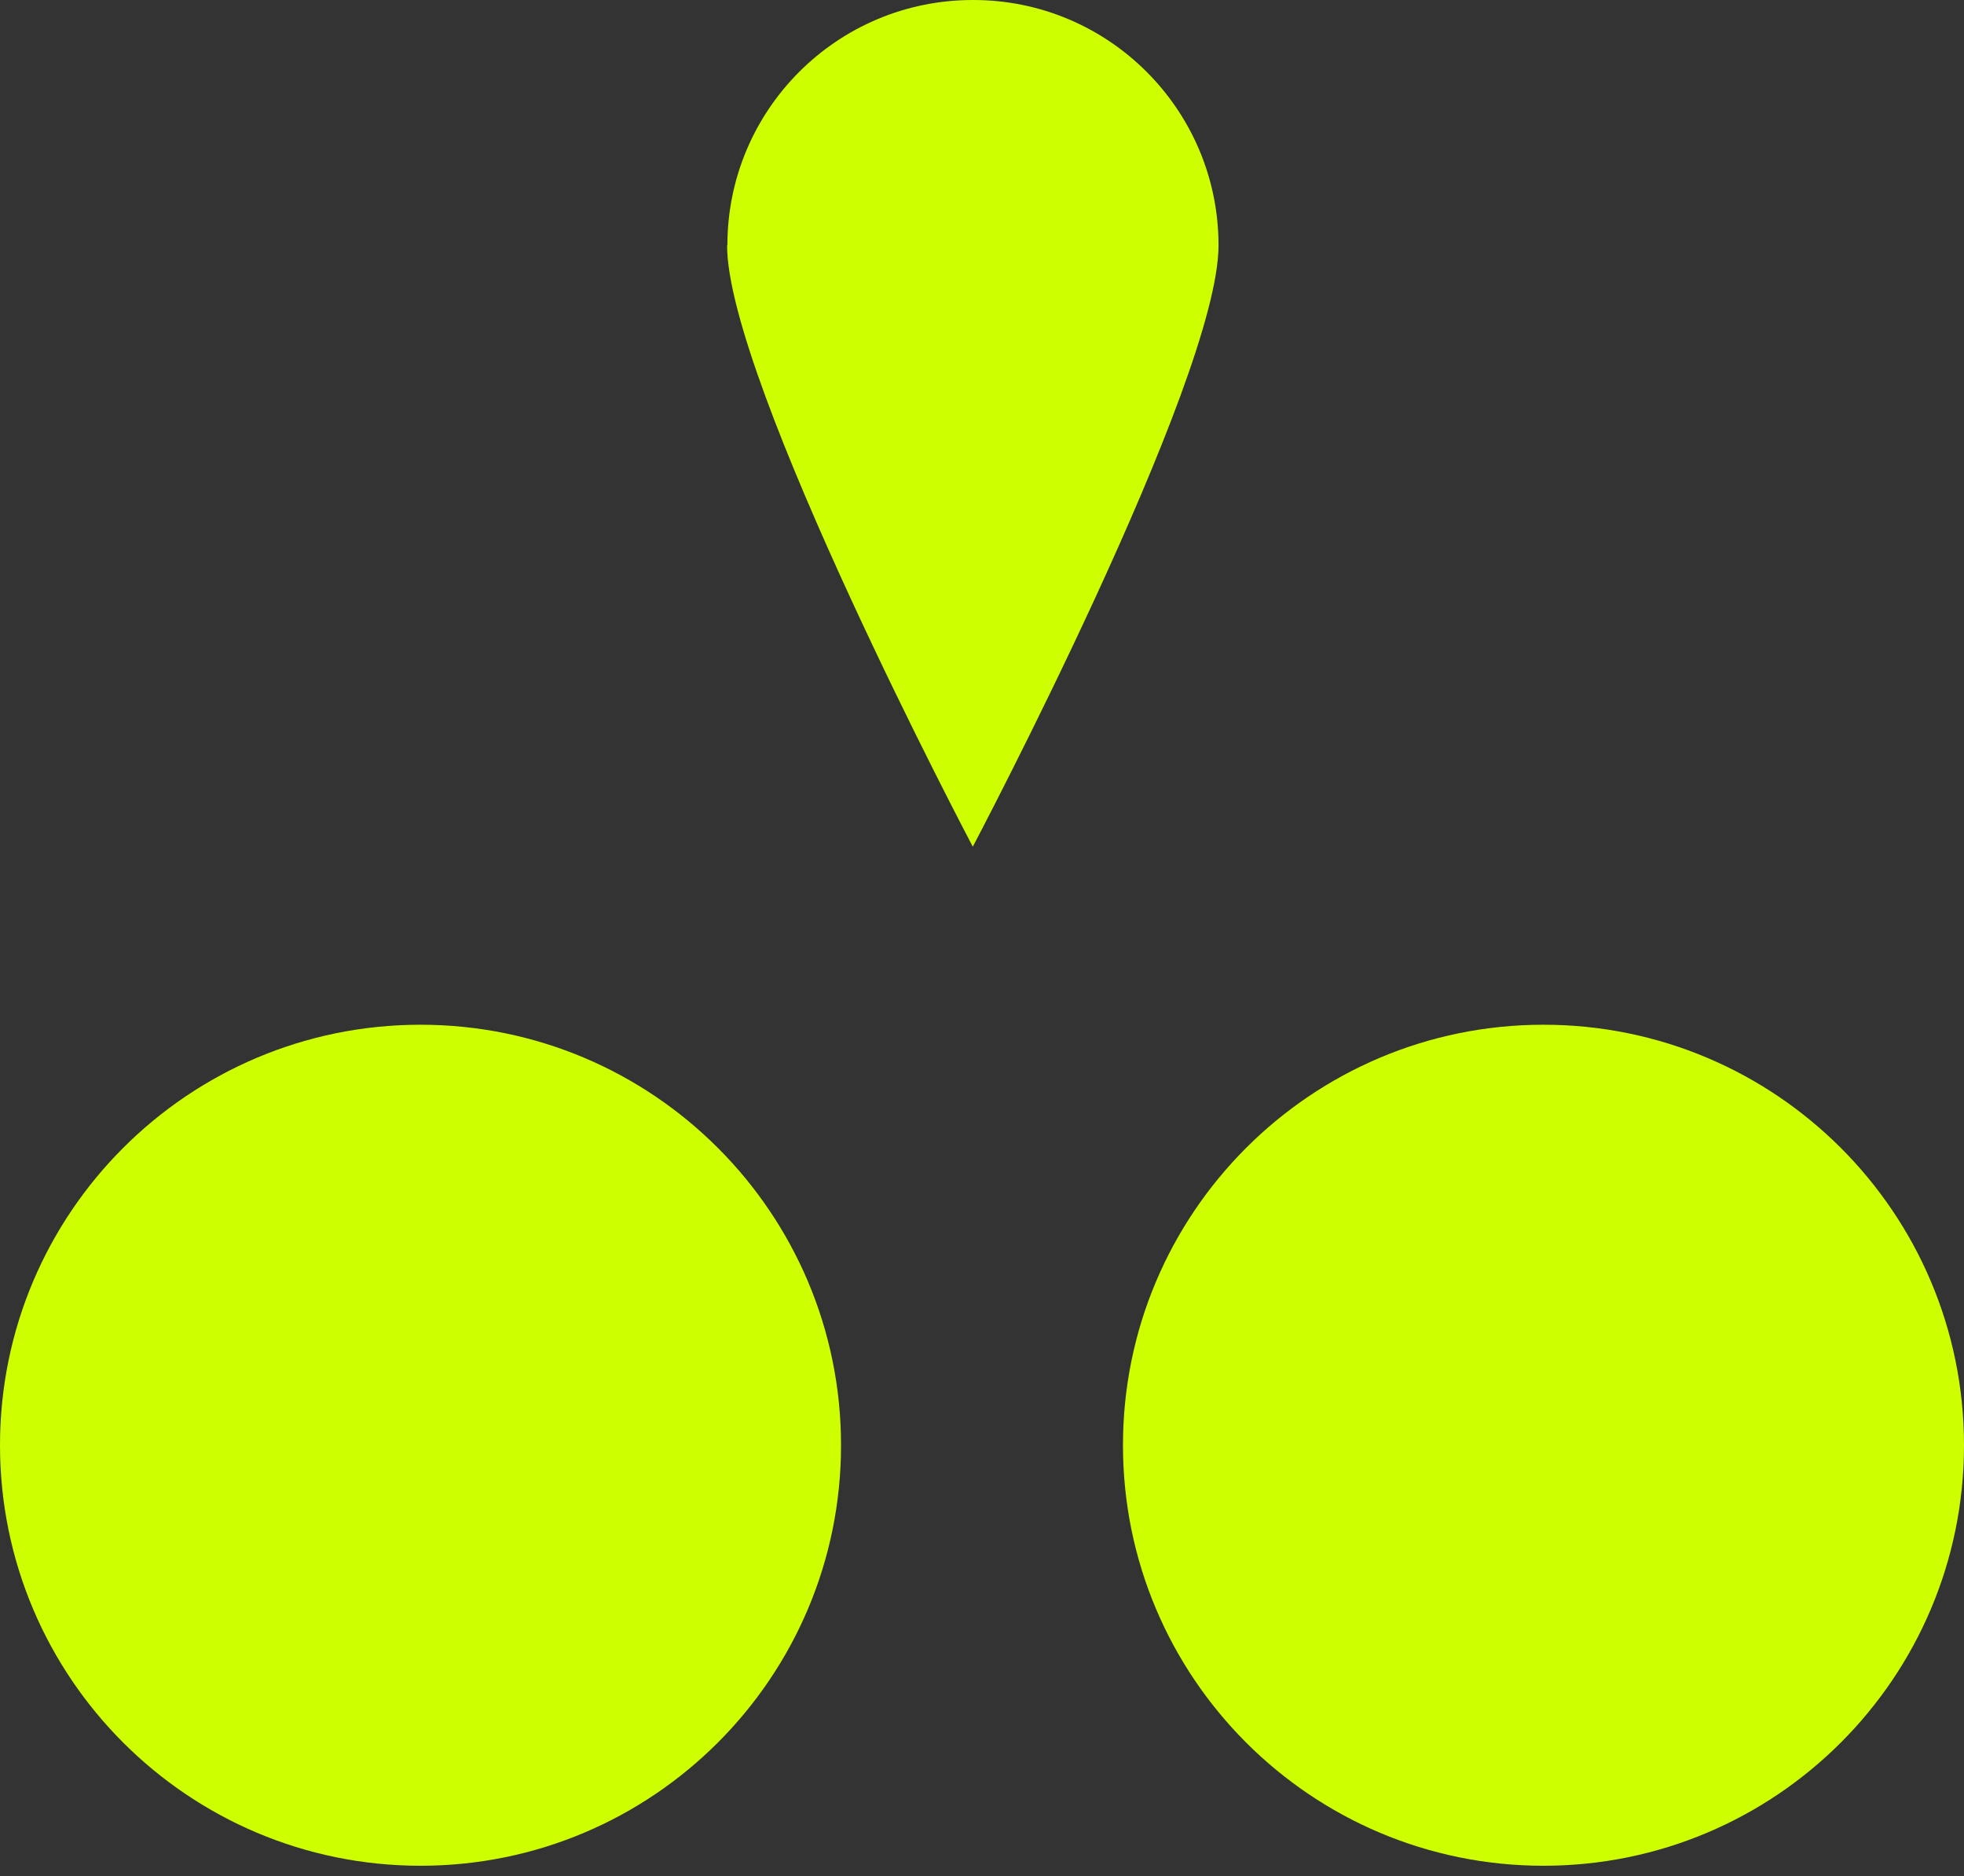
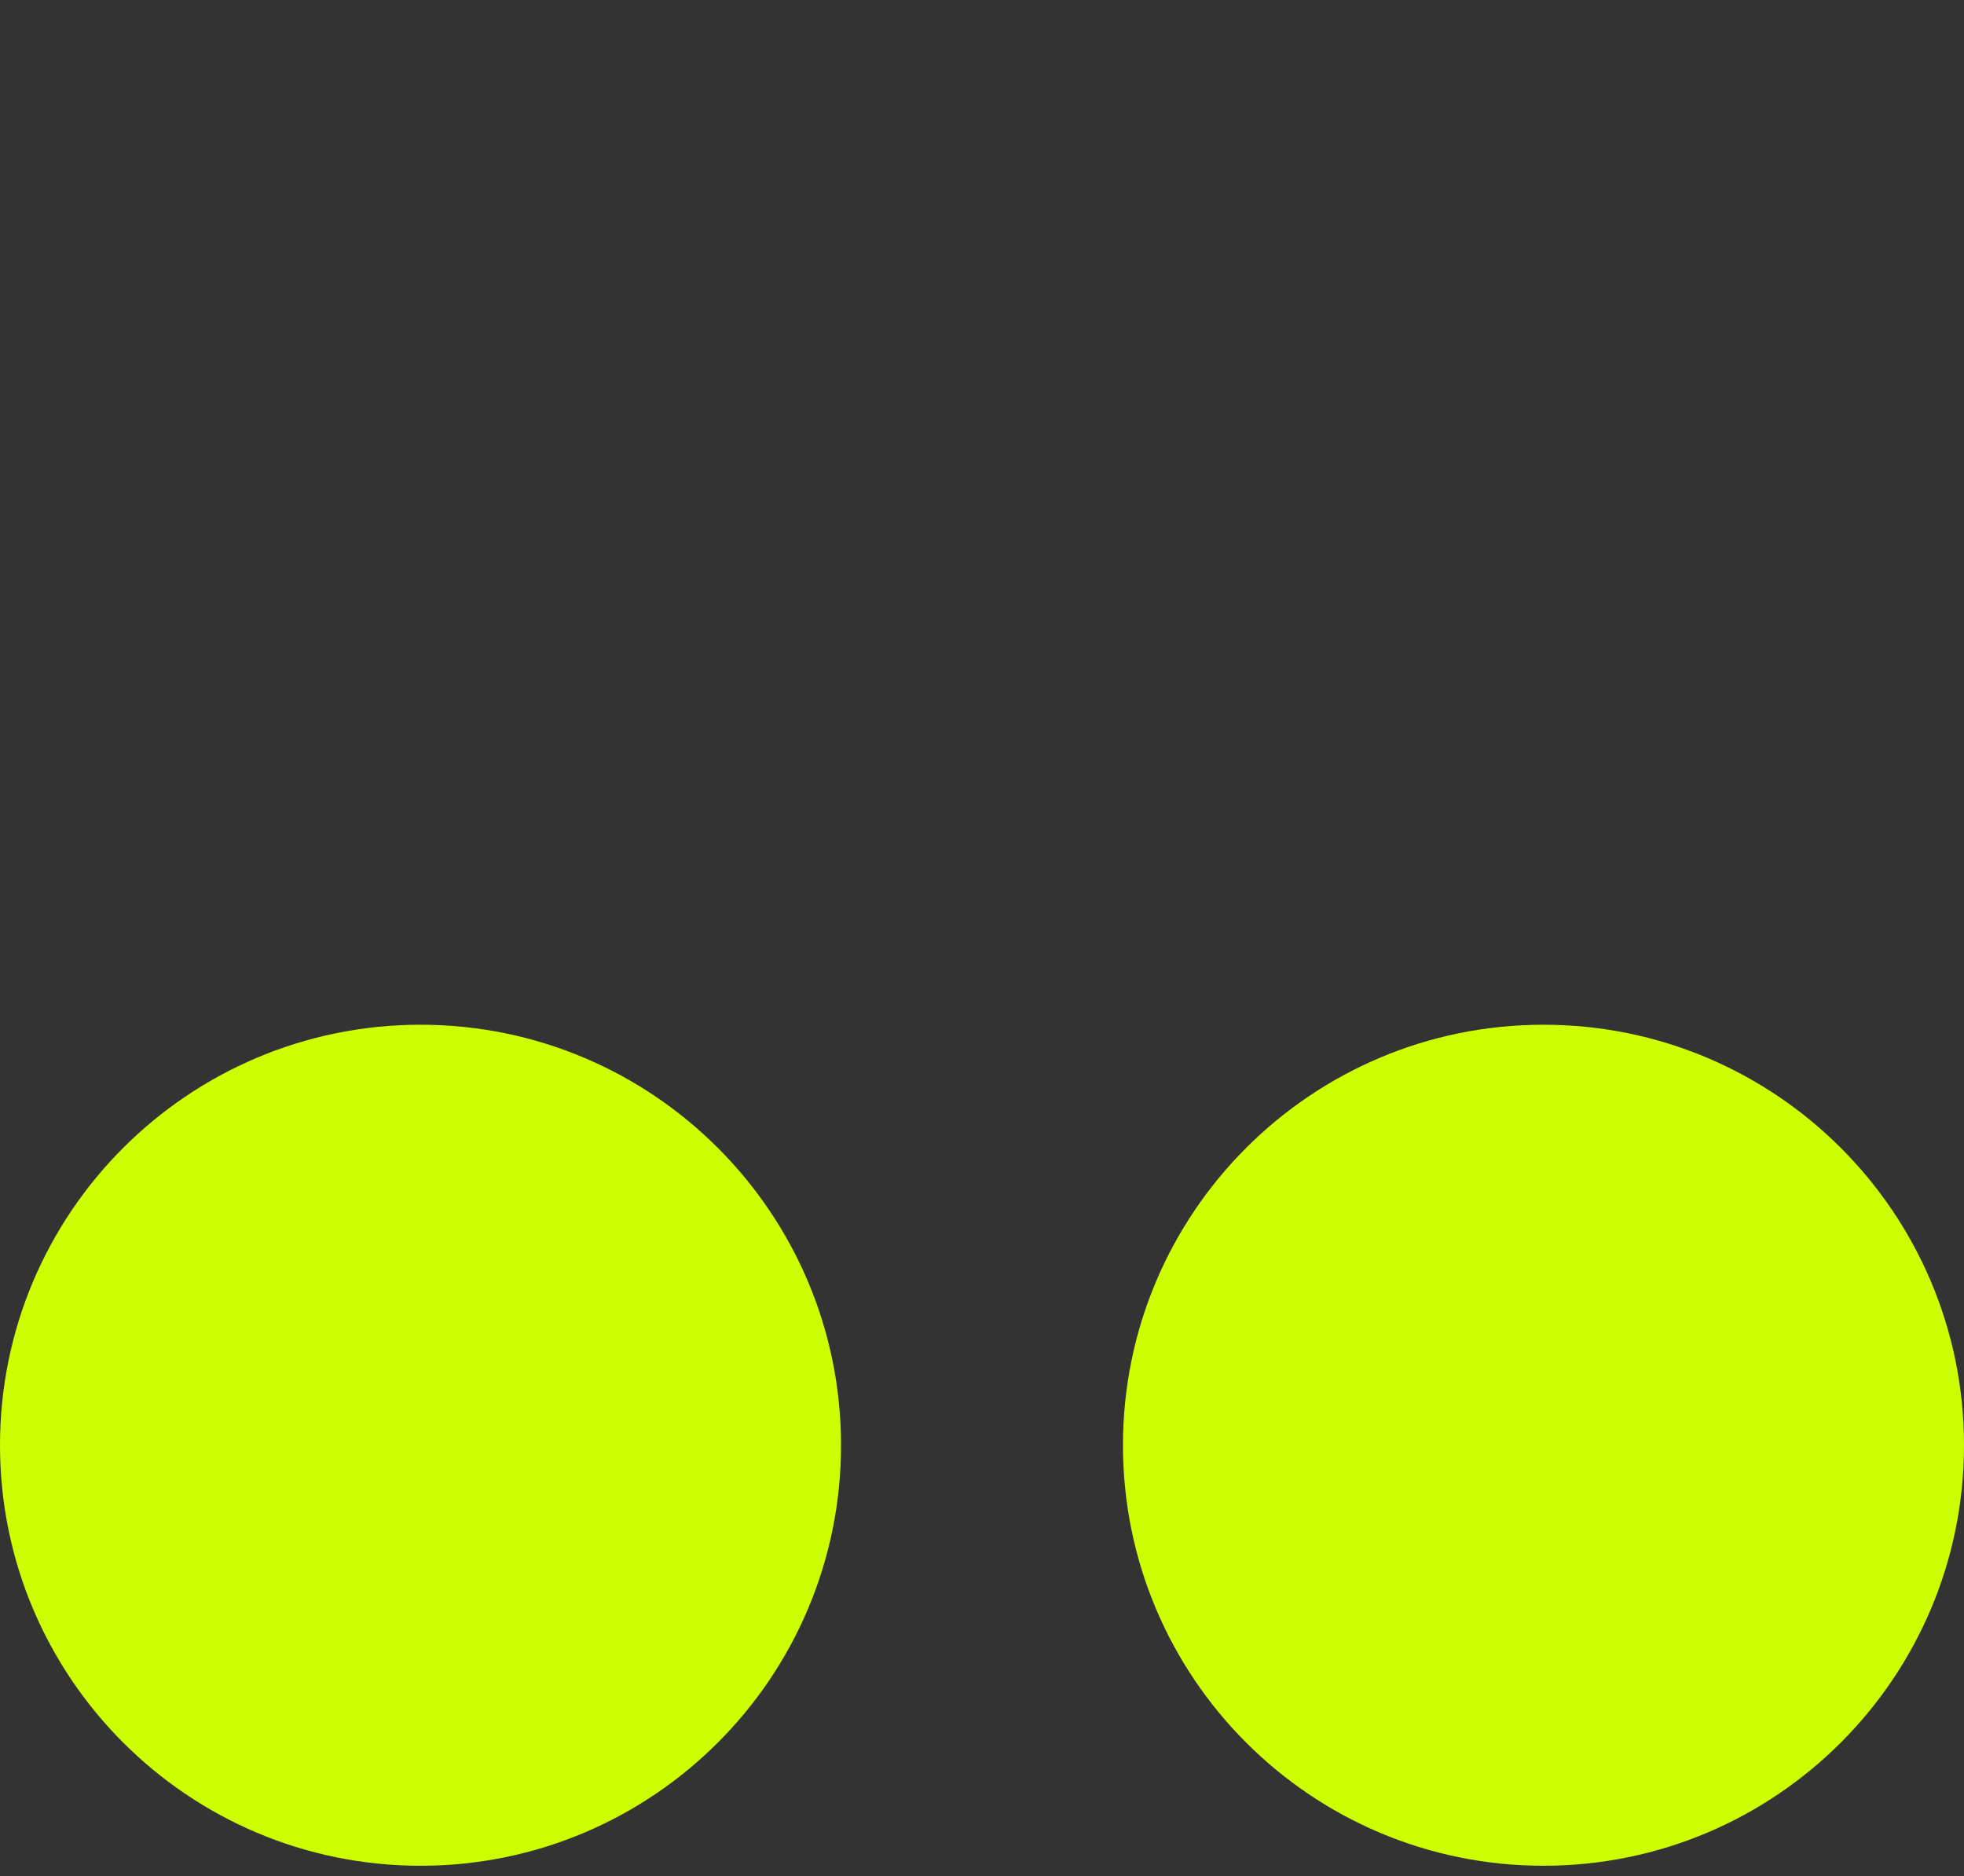
<svg xmlns="http://www.w3.org/2000/svg" width="67" height="64" viewBox="0 0 67 64" fill="none">
  <rect x="0" y="0" width="67" height="64" fill="#333333" stroke="none" />
-   <path d="M24.804 8.372C24.804 12.999 33.186 28.884 33.186 28.884C33.186 28.884 41.569 12.999 41.569 8.372C41.569 3.746 37.813 -0.01 33.186 2.04181e-05C28.559 2.04181e-05 24.814 3.746 24.814 8.372H24.804Z" fill="#CEFF00" />
  <path d="M52.654 63.649C60.577 63.649 67 57.226 67 49.303C67 41.381 60.577 34.958 52.654 34.958C44.732 34.958 38.309 41.381 38.309 49.303C38.309 57.226 44.732 63.649 52.654 63.649Z" fill="#CEFF00" />
  <path d="M14.346 63.649C22.268 63.649 28.691 57.226 28.691 49.303C28.691 41.381 22.268 34.958 14.346 34.958C6.423 34.958 0 41.381 0 49.303C0 57.226 6.423 63.649 14.346 63.649Z" fill="#CEFF00" />
</svg>